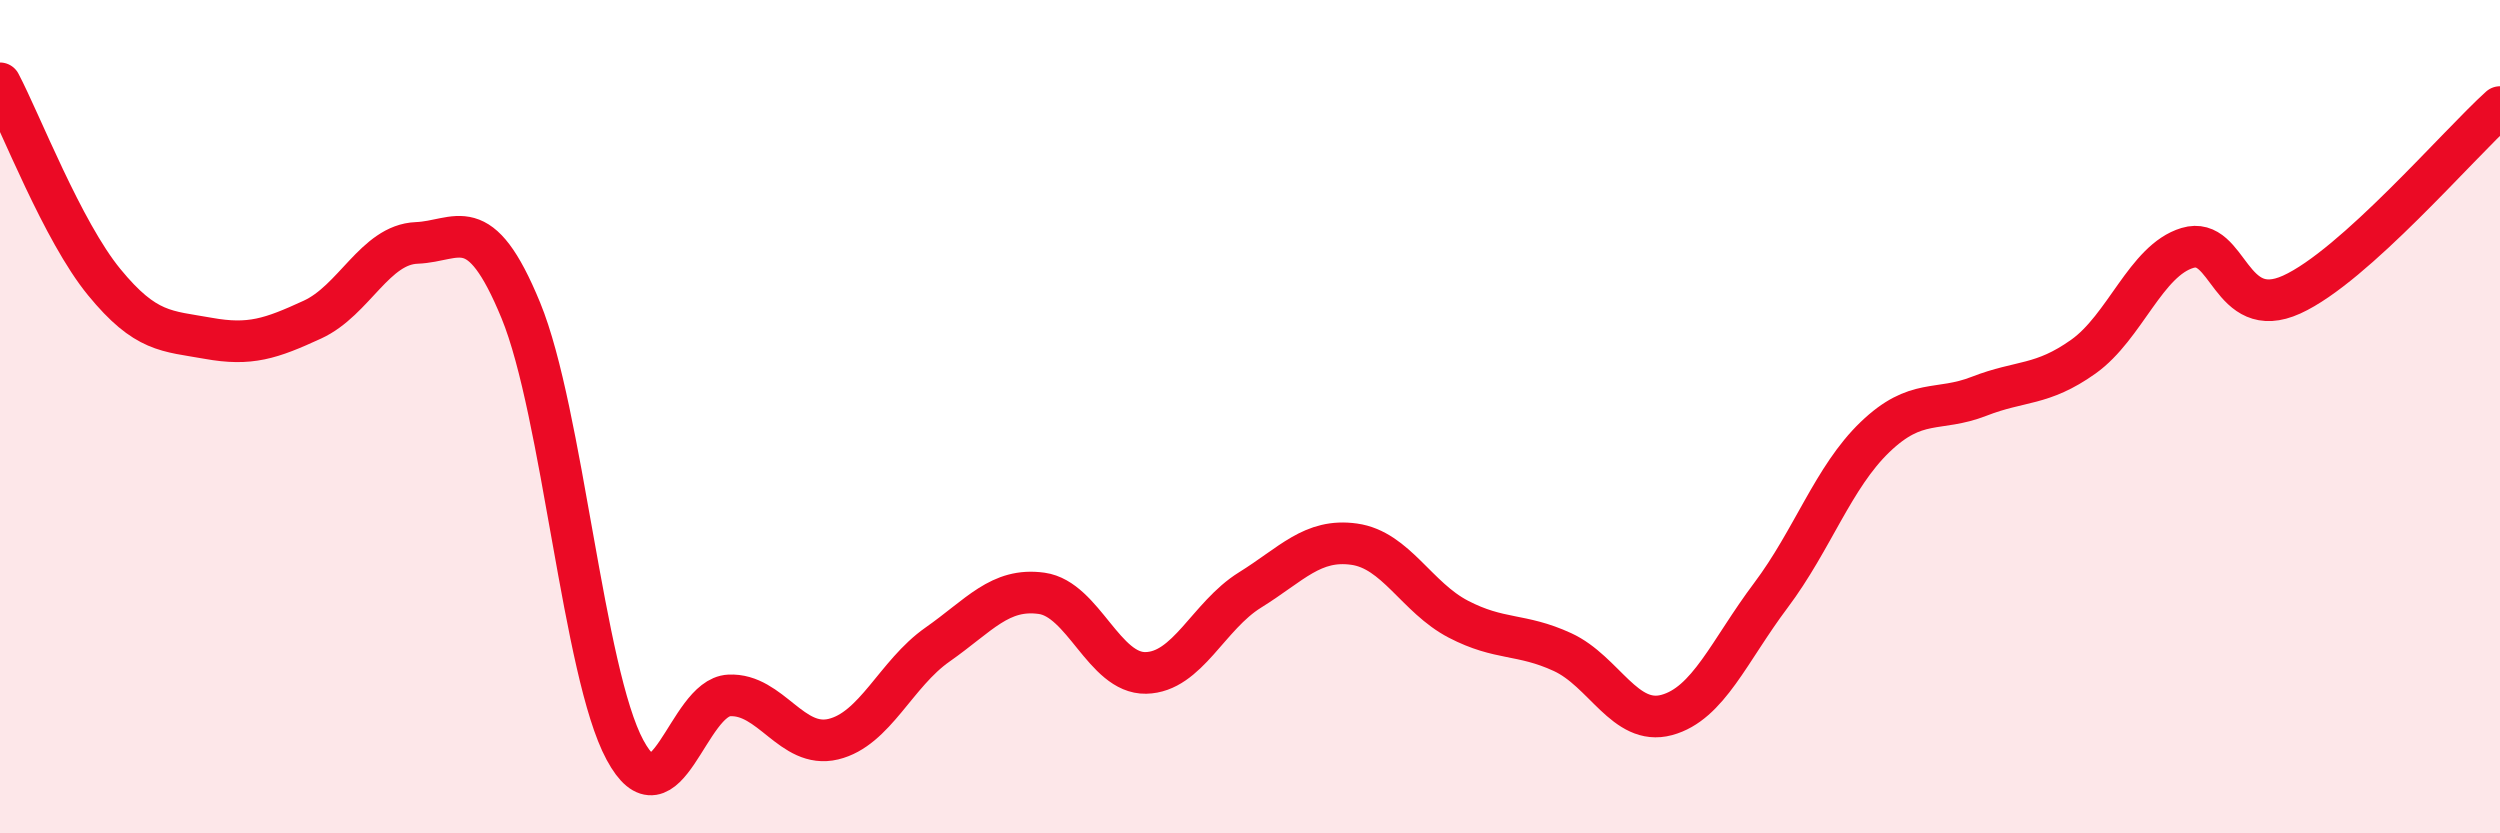
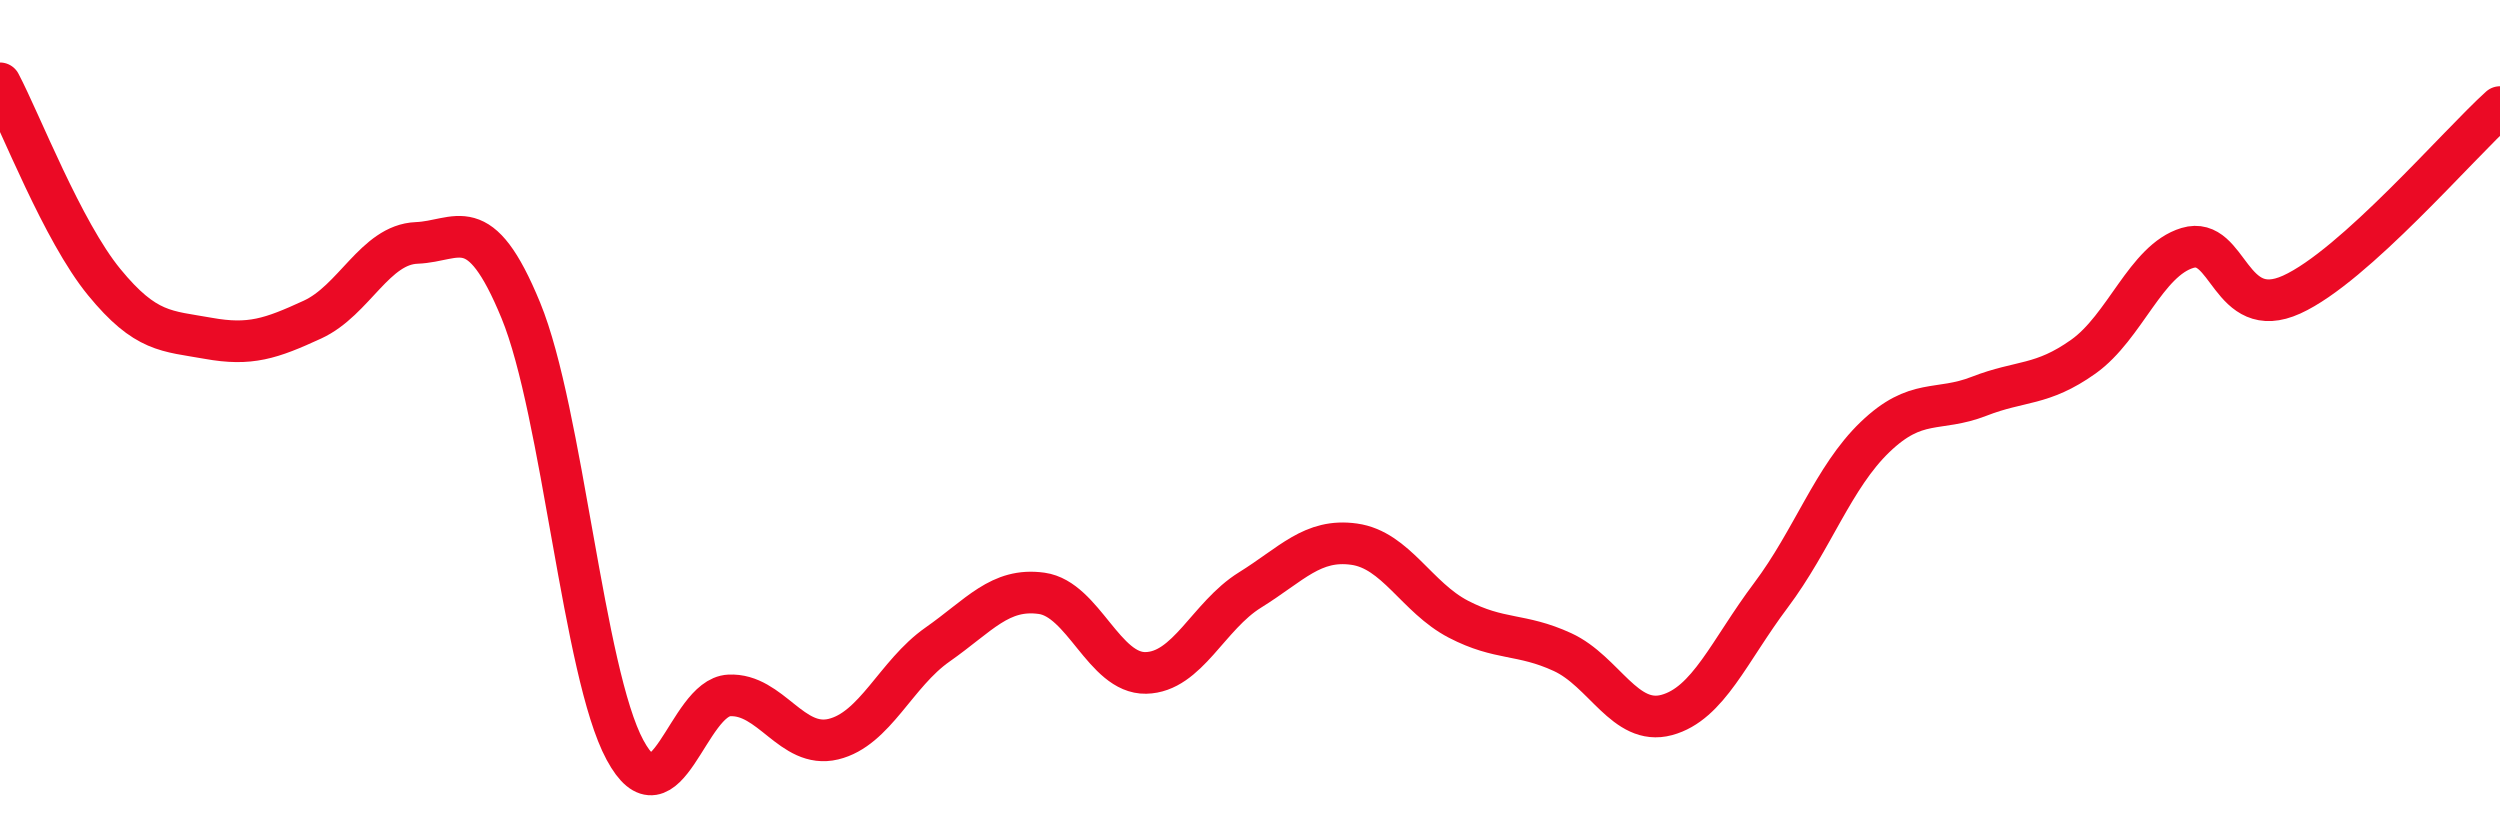
<svg xmlns="http://www.w3.org/2000/svg" width="60" height="20" viewBox="0 0 60 20">
-   <path d="M 0,2 C 0.5,2.95 1.5,5.55 2.5,6.77 C 3.5,7.99 4,7.94 5,8.12 C 6,8.3 6.5,8.13 7.5,7.67 C 8.5,7.21 9,5.87 10,5.83 C 11,5.79 11.5,5.02 12.5,7.45 C 13.5,9.88 14,16.15 15,18 C 16,19.85 16.5,16.74 17.5,16.69 C 18.5,16.64 19,17.98 20,17.74 C 21,17.5 21.5,16.17 22.5,15.47 C 23.5,14.77 24,14.1 25,14.24 C 26,14.38 26.5,16.17 27.5,16.15 C 28.5,16.13 29,14.78 30,14.16 C 31,13.54 31.5,12.92 32.5,13.06 C 33.5,13.2 34,14.34 35,14.86 C 36,15.38 36.5,15.19 37.5,15.65 C 38.5,16.11 39,17.43 40,17.16 C 41,16.89 41.5,15.62 42.5,14.29 C 43.5,12.96 44,11.45 45,10.49 C 46,9.53 46.5,9.9 47.5,9.51 C 48.5,9.12 49,9.27 50,8.56 C 51,7.85 51.5,6.25 52.5,5.95 C 53.5,5.65 53.5,7.75 55,7.07 C 56.5,6.39 59,3.47 60,2.57L60 20L0 20Z" fill="#EB0A25" opacity="0.1" stroke-linecap="round" stroke-linejoin="round" />
  <path d="M 0,2 C 0.5,2.95 1.5,5.55 2.5,6.77 C 3.5,7.99 4,7.94 5,8.12 C 6,8.3 6.5,8.13 7.5,7.67 C 8.5,7.21 9,5.87 10,5.83 C 11,5.79 11.5,5.02 12.5,7.45 C 13.5,9.88 14,16.15 15,18 C 16,19.85 16.5,16.74 17.5,16.69 C 18.5,16.64 19,17.98 20,17.74 C 21,17.5 21.5,16.17 22.5,15.47 C 23.5,14.77 24,14.1 25,14.24 C 26,14.38 26.5,16.17 27.5,16.15 C 28.5,16.13 29,14.78 30,14.16 C 31,13.54 31.5,12.92 32.5,13.06 C 33.5,13.2 34,14.34 35,14.86 C 36,15.38 36.5,15.19 37.5,15.65 C 38.5,16.11 39,17.43 40,17.16 C 41,16.89 41.5,15.62 42.5,14.29 C 43.5,12.96 44,11.45 45,10.49 C 46,9.53 46.5,9.9 47.5,9.51 C 48.5,9.12 49,9.27 50,8.56 C 51,7.85 51.5,6.25 52.5,5.95 C 53.5,5.65 53.5,7.75 55,7.07 C 56.5,6.39 59,3.47 60,2.57" stroke="#EB0A25" stroke-width="1" fill="none" stroke-linecap="round" stroke-linejoin="round" />
</svg>